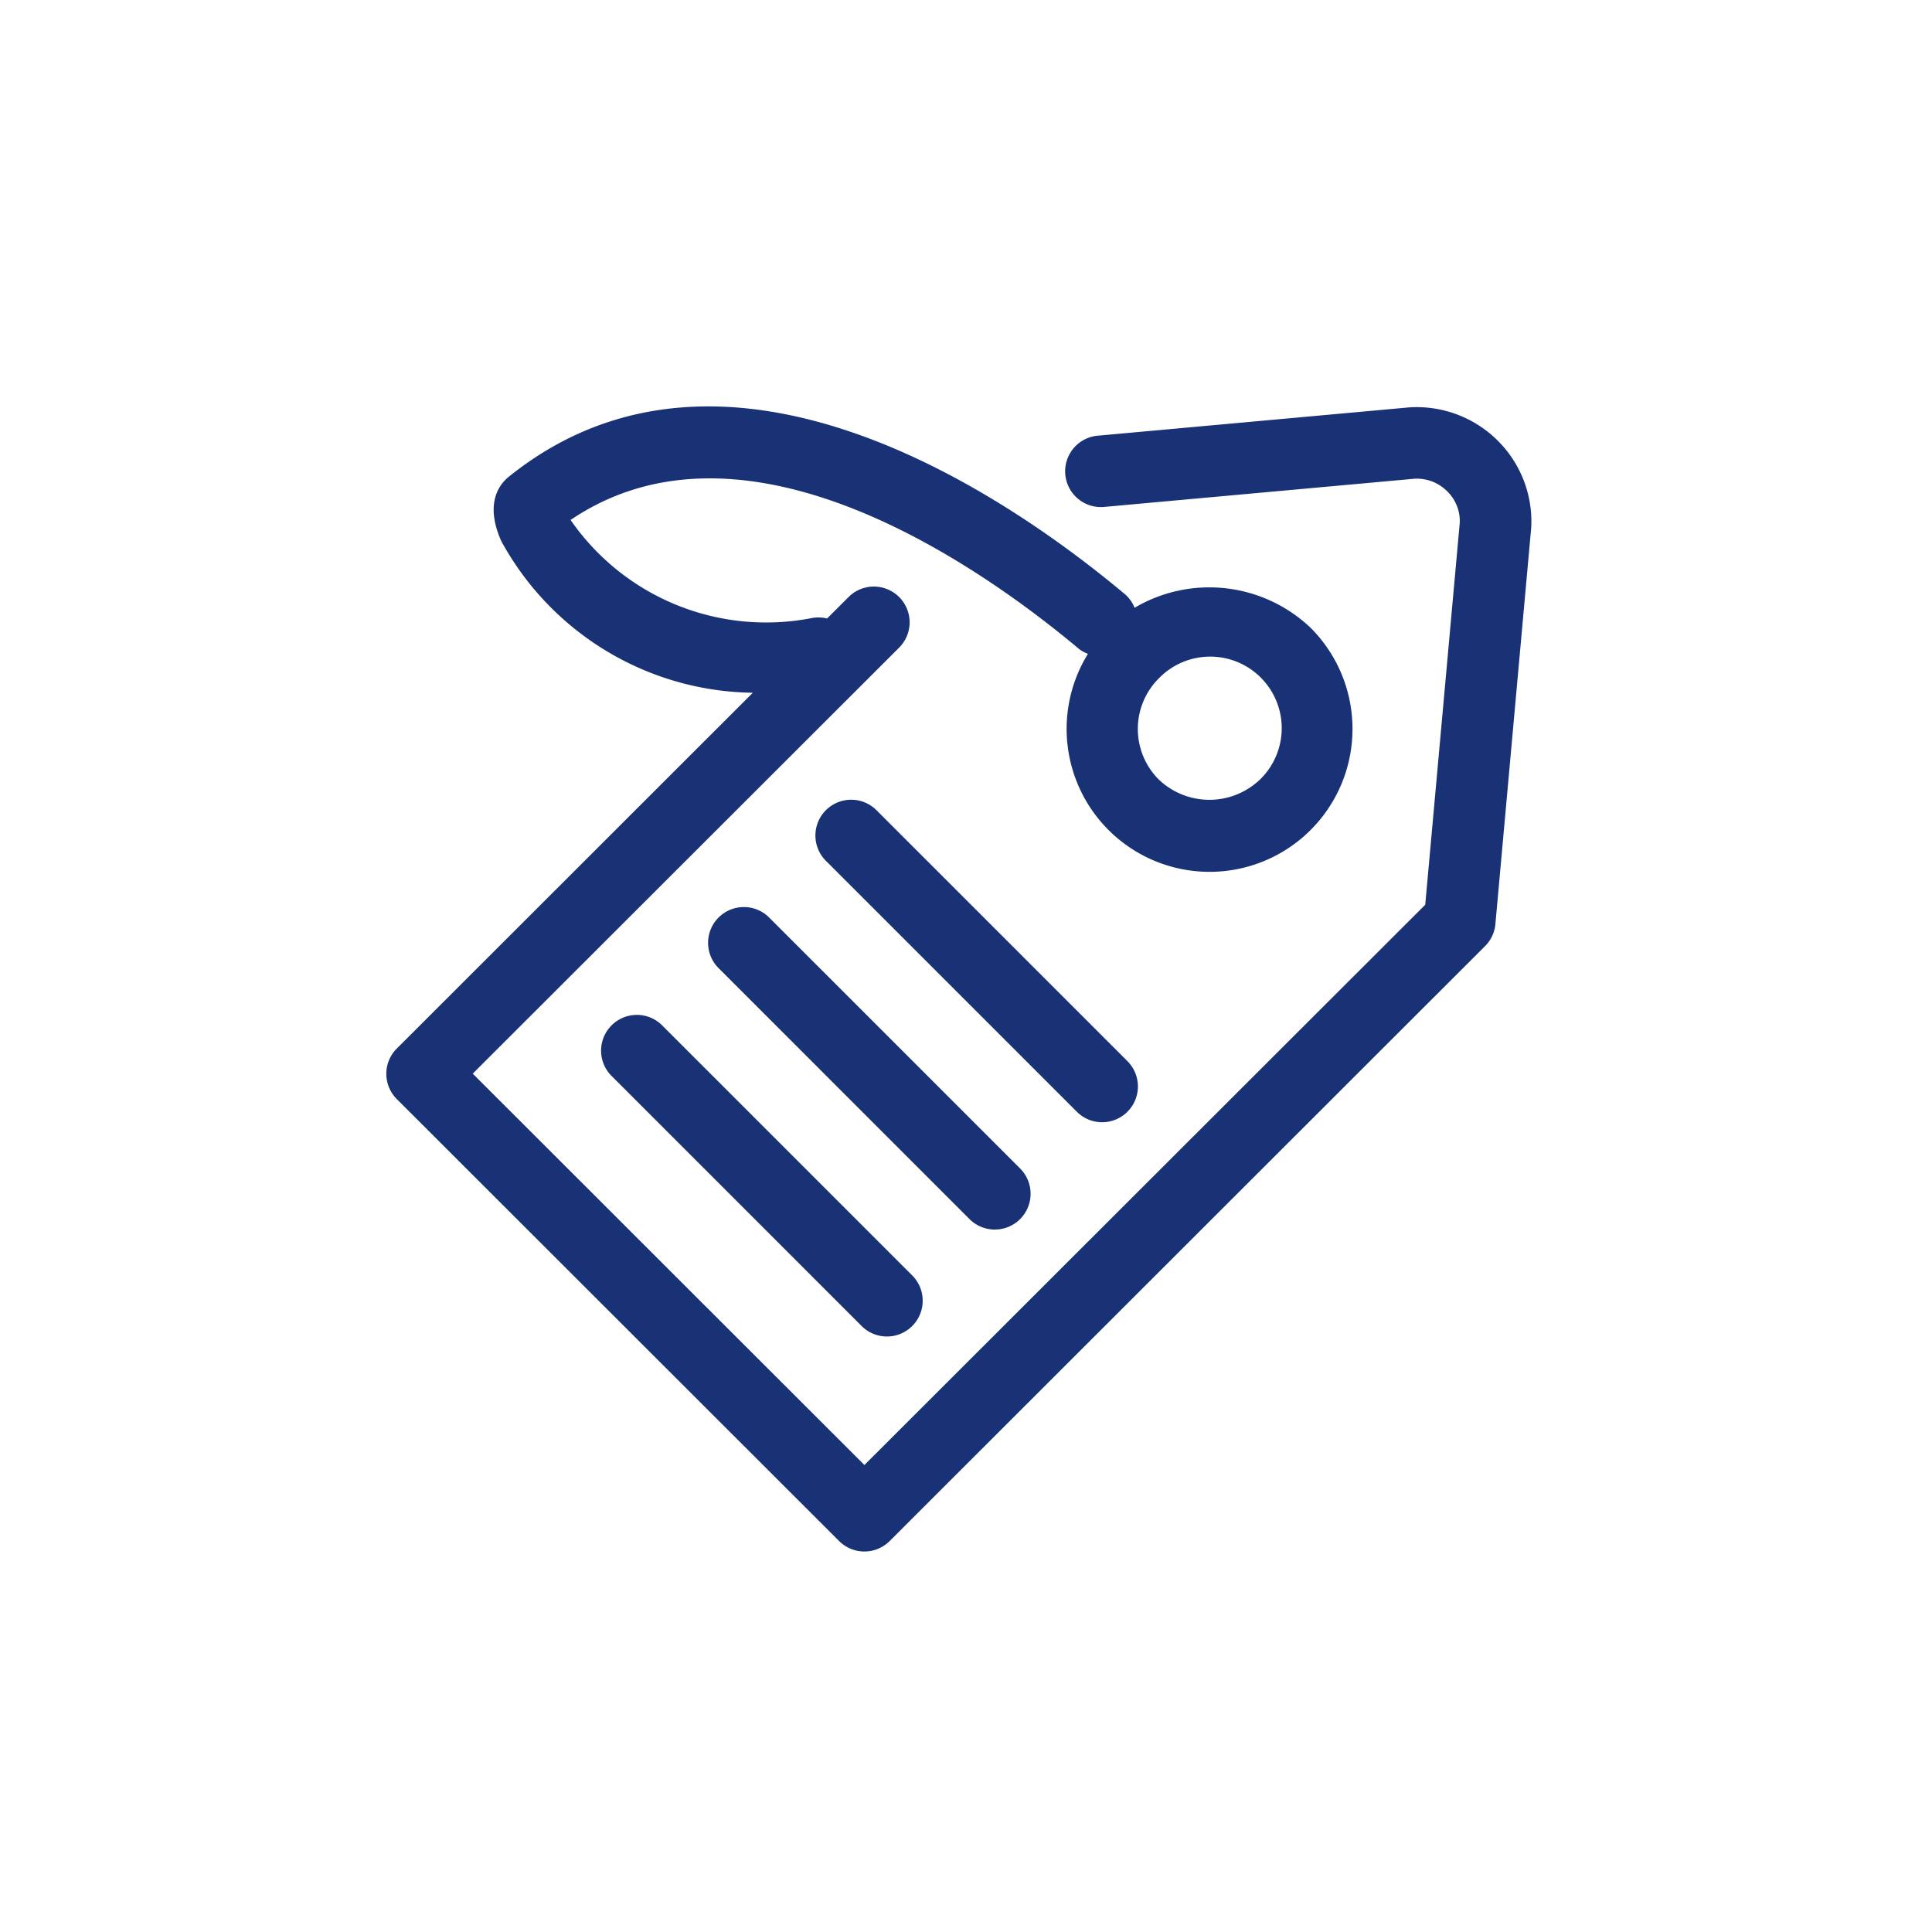
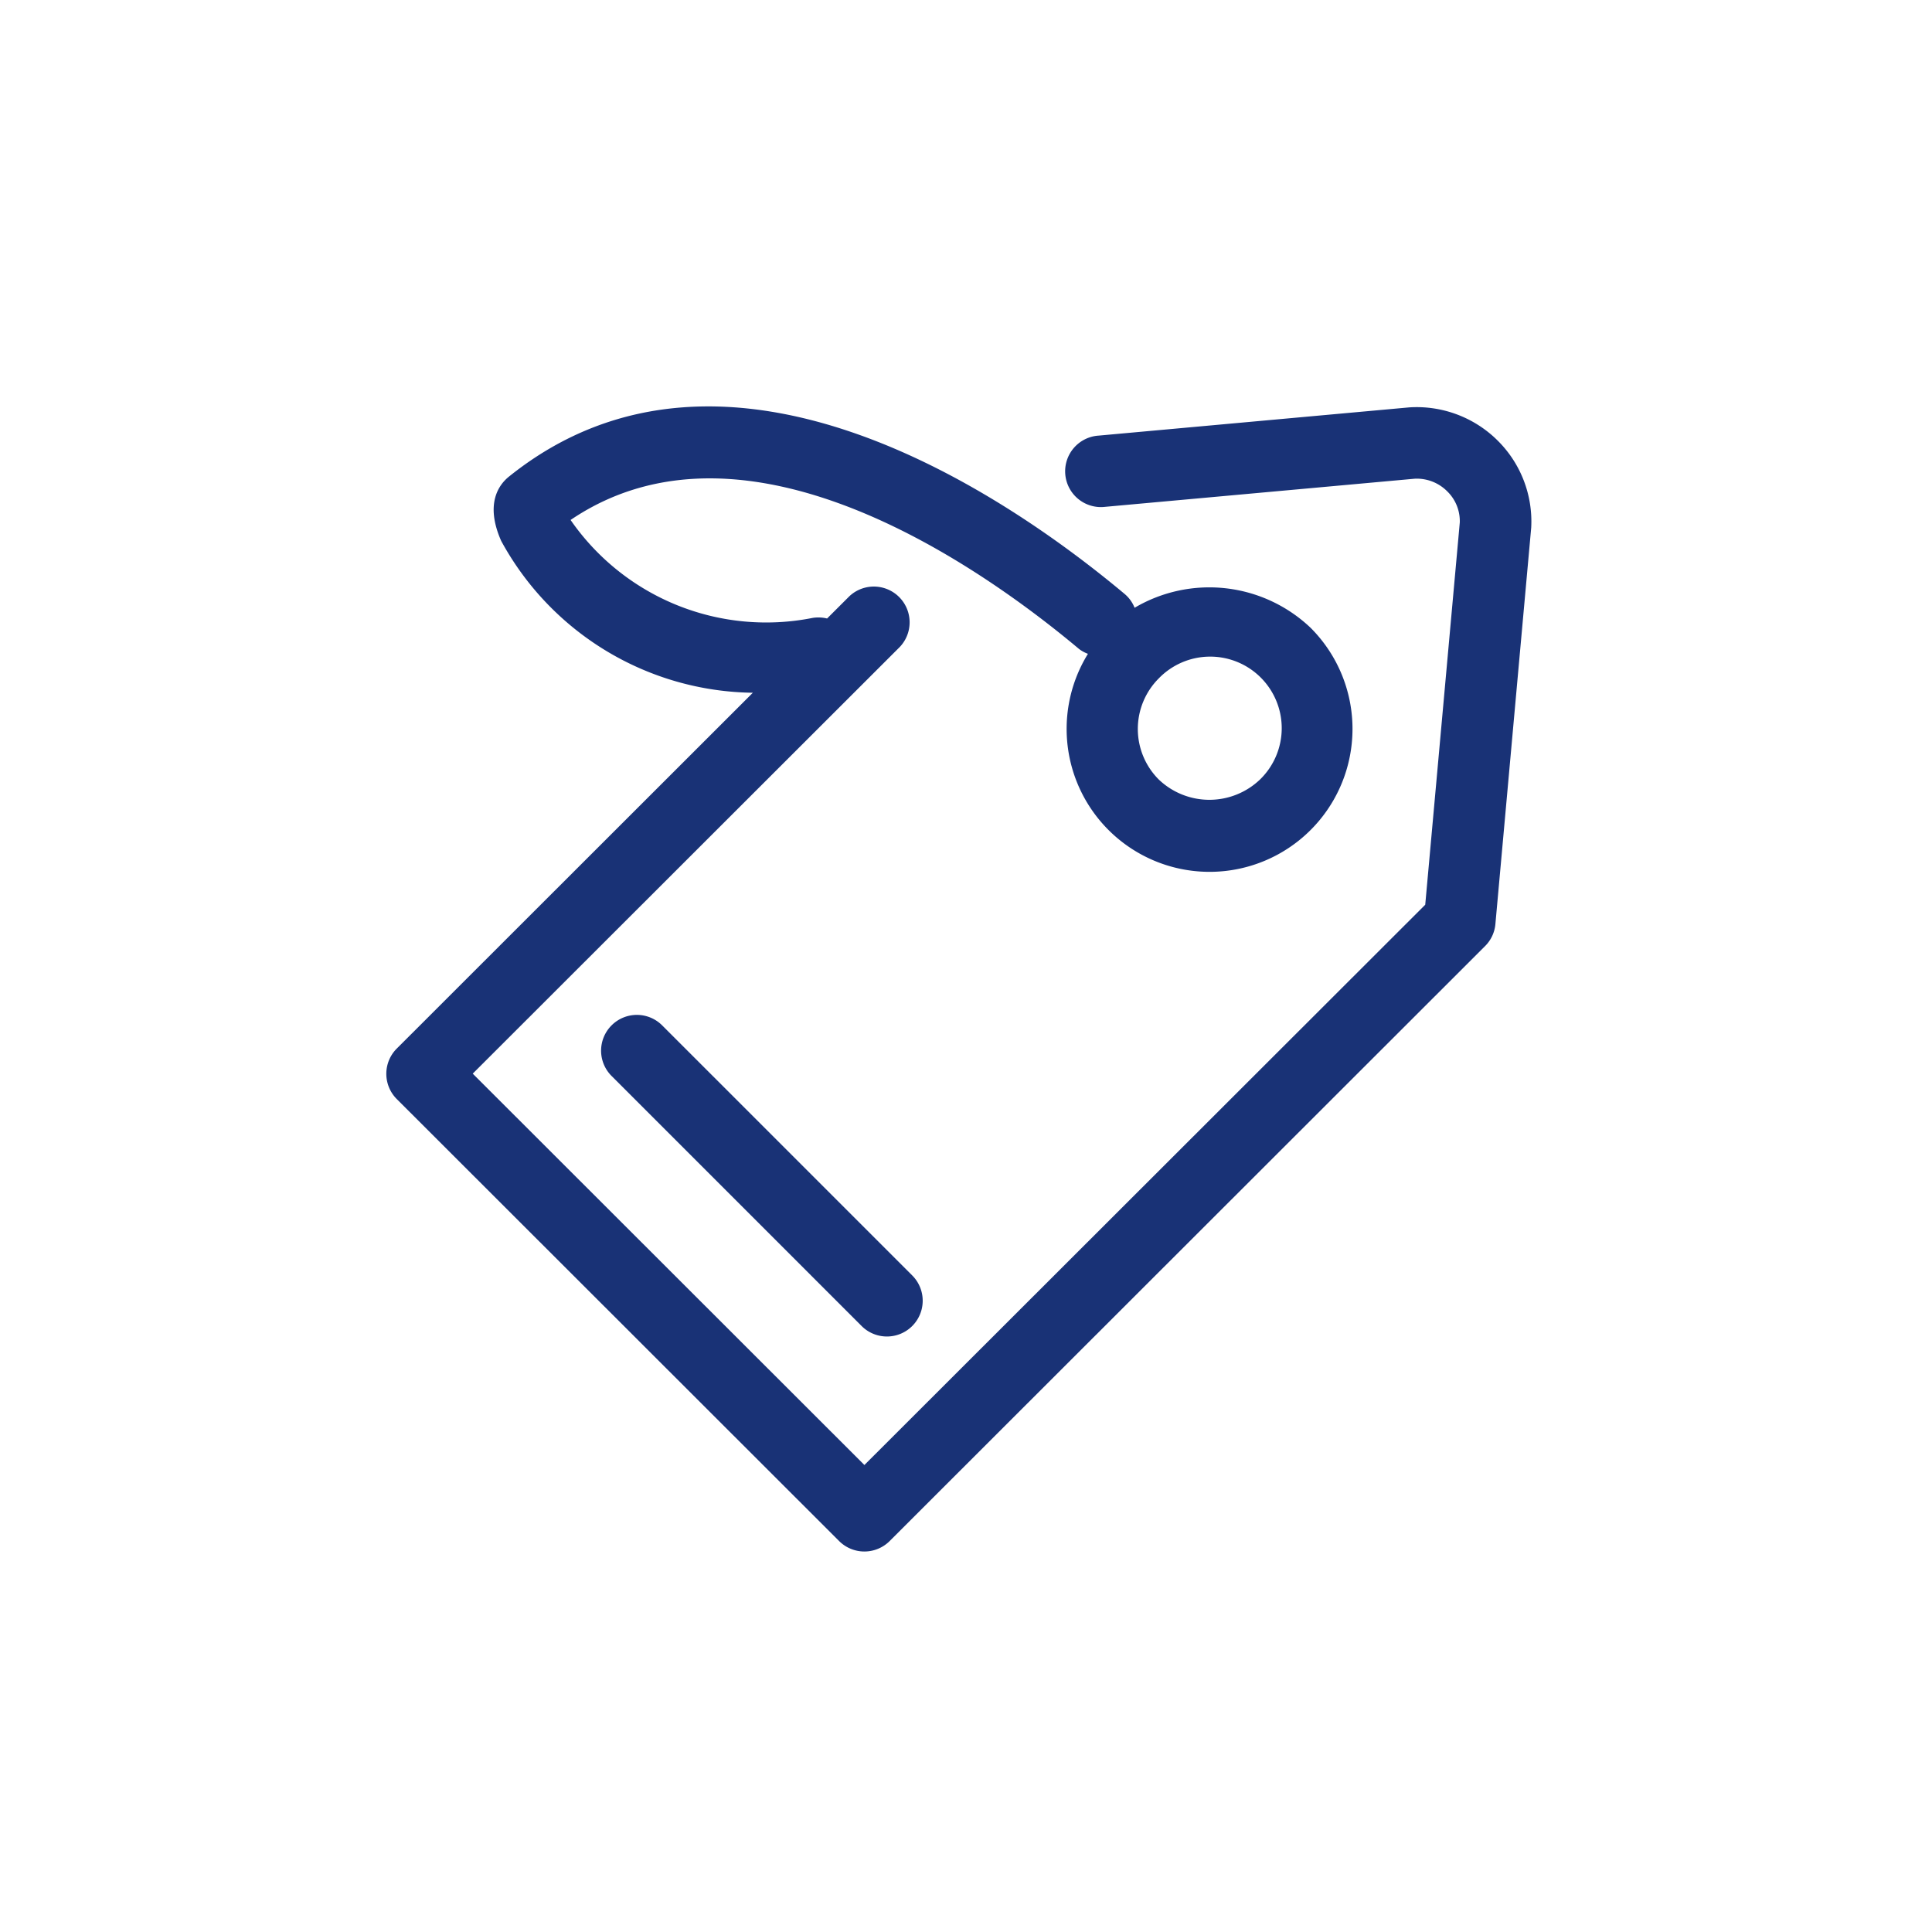
<svg xmlns="http://www.w3.org/2000/svg" width="60" height="60" viewBox="0 0 60 60">
  <g transform="translate(-1345 -1157)">
    <g transform="translate(1094 906.622)">
      <g transform="translate(263 263)">
        <path d="M297.516,264.065a3.565,3.565,0,0,0-2.744-1.036l-9.649.877a1.111,1.111,0,1,0,.2,2.212l9.611-.873a1.33,1.33,0,0,1,1.009.39,1.293,1.293,0,0,1,.392.968l-1.073,11.872-17.417,17.4-12.164-12.154,13.266-13.254a1.111,1.111,0,0,0-1.571-1.57l-.69.689a1.134,1.134,0,0,0-.451-.018,7.386,7.386,0,0,1-7.515-3.042c5.486-3.716,12.823,1.518,15.79,4.006a1.053,1.053,0,0,0,.277.151,4.439,4.439,0,1,0,6.914-.809,4.566,4.566,0,0,0-5.465-.621,1.084,1.084,0,0,0-.3-.421c-3.484-2.921-12.317-9.123-19.127-3.655-.311.249-.757.84-.244,2a9.026,9.026,0,0,0,7.815,4.715l-11.057,11.049a1.109,1.109,0,0,0,0,1.57l13.736,13.725a1.111,1.111,0,0,0,1.571,0L297.12,279.76a1.1,1.1,0,0,0,.321-.686l1.112-12.309A3.537,3.537,0,0,0,297.516,264.065Zm-10.529,7.381a2.222,2.222,0,1,1,3.143,3.141,2.276,2.276,0,0,1-3.143,0,2.22,2.22,0,0,1,0-3.141Z" transform="translate(-263 -263)" fill="#193276" />
      </g>
      <g transform="translate(269.667 281.896)">
        <path d="M269.326,280.331a1.11,1.11,0,0,0,0,1.571l7.778,7.778a1.111,1.111,0,0,0,1.571-1.571l-7.778-7.778A1.11,1.11,0,0,0,269.326,280.331Z" transform="translate(-269 -280.005)" fill="#193276" />
      </g>
      <g transform="translate(273.001 278.562)">
-         <path d="M280.89,287.006a1.111,1.111,0,0,0,.786-1.9l-7.778-7.778a1.111,1.111,0,1,0-1.571,1.571l7.778,7.779A1.108,1.108,0,0,0,280.89,287.006Z" transform="translate(-272 -277.005)" fill="#193276" />
-       </g>
+         </g>
      <g transform="translate(276.334 275.229)">
-         <path d="M283.89,284.006a1.111,1.111,0,0,0,.786-1.9l-7.778-7.778a1.111,1.111,0,1,0-1.571,1.571l7.778,7.778A1.108,1.108,0,0,0,283.89,284.006Z" transform="translate(-275 -274.005)" fill="#193276" />
-       </g>
+         </g>
    </g>
-     <rect width="60" height="60" transform="translate(1345 1157)" fill="#ffd8d8" opacity="0" />
  </g>
</svg>